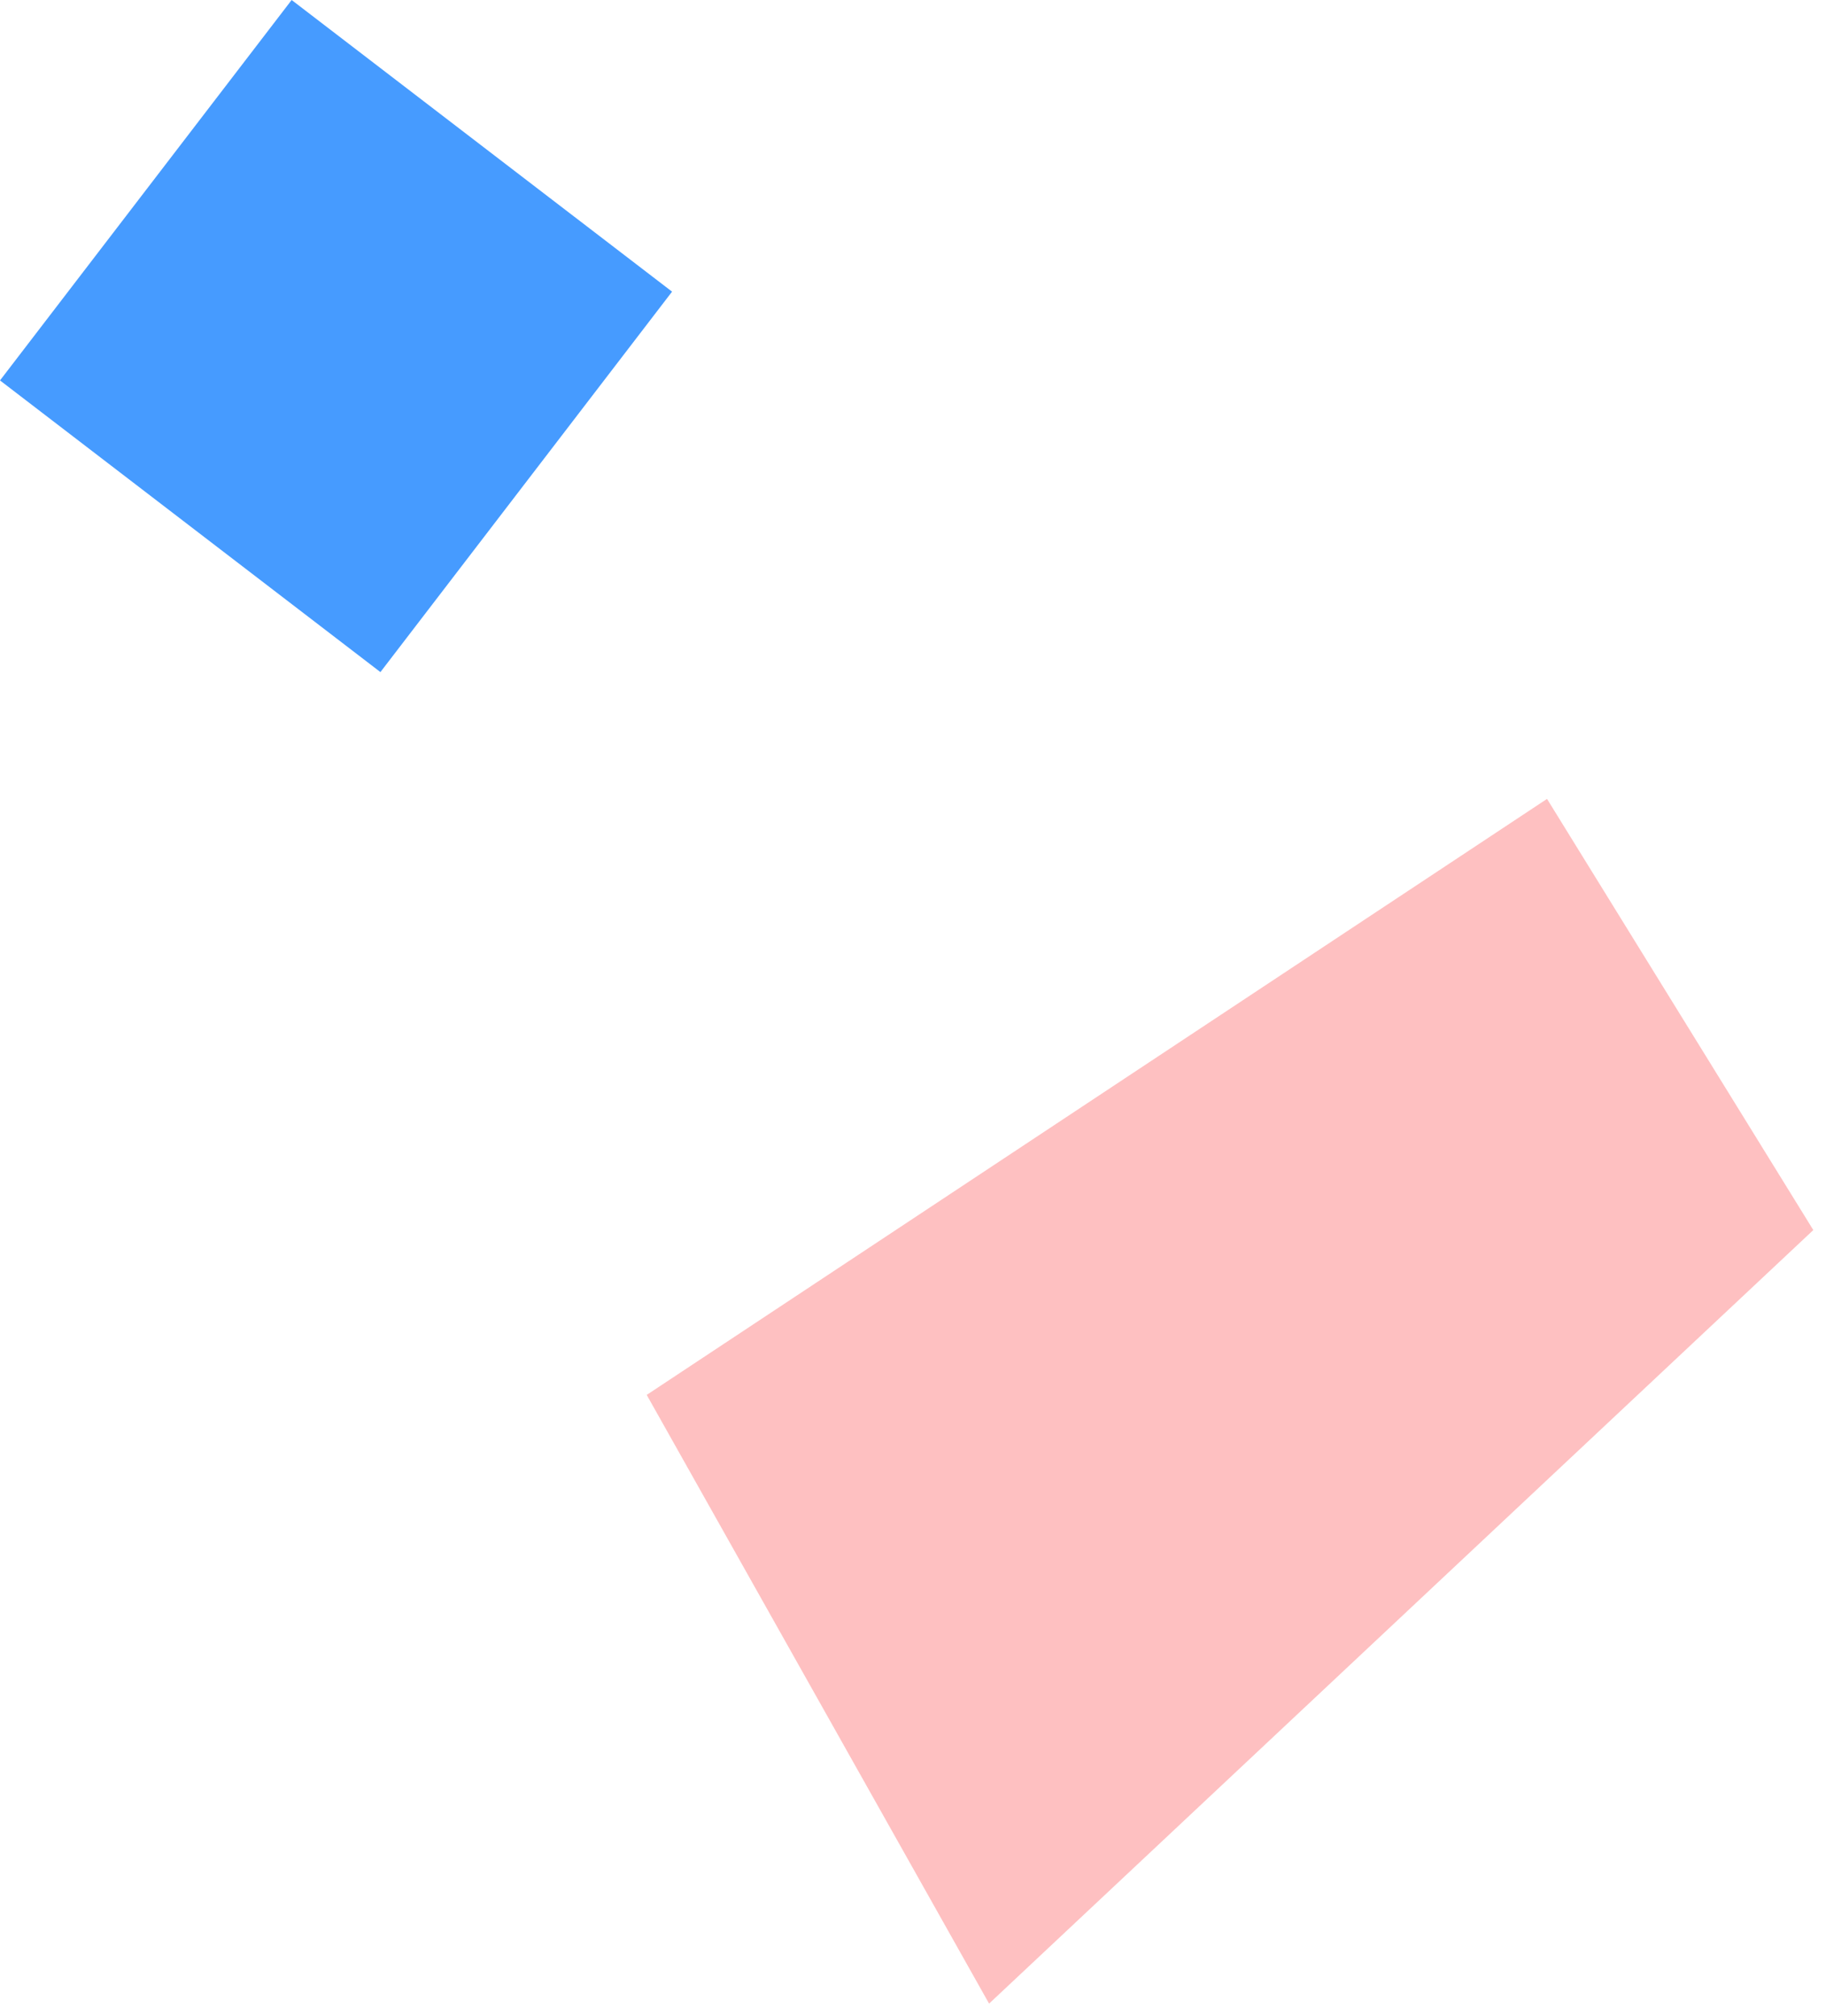
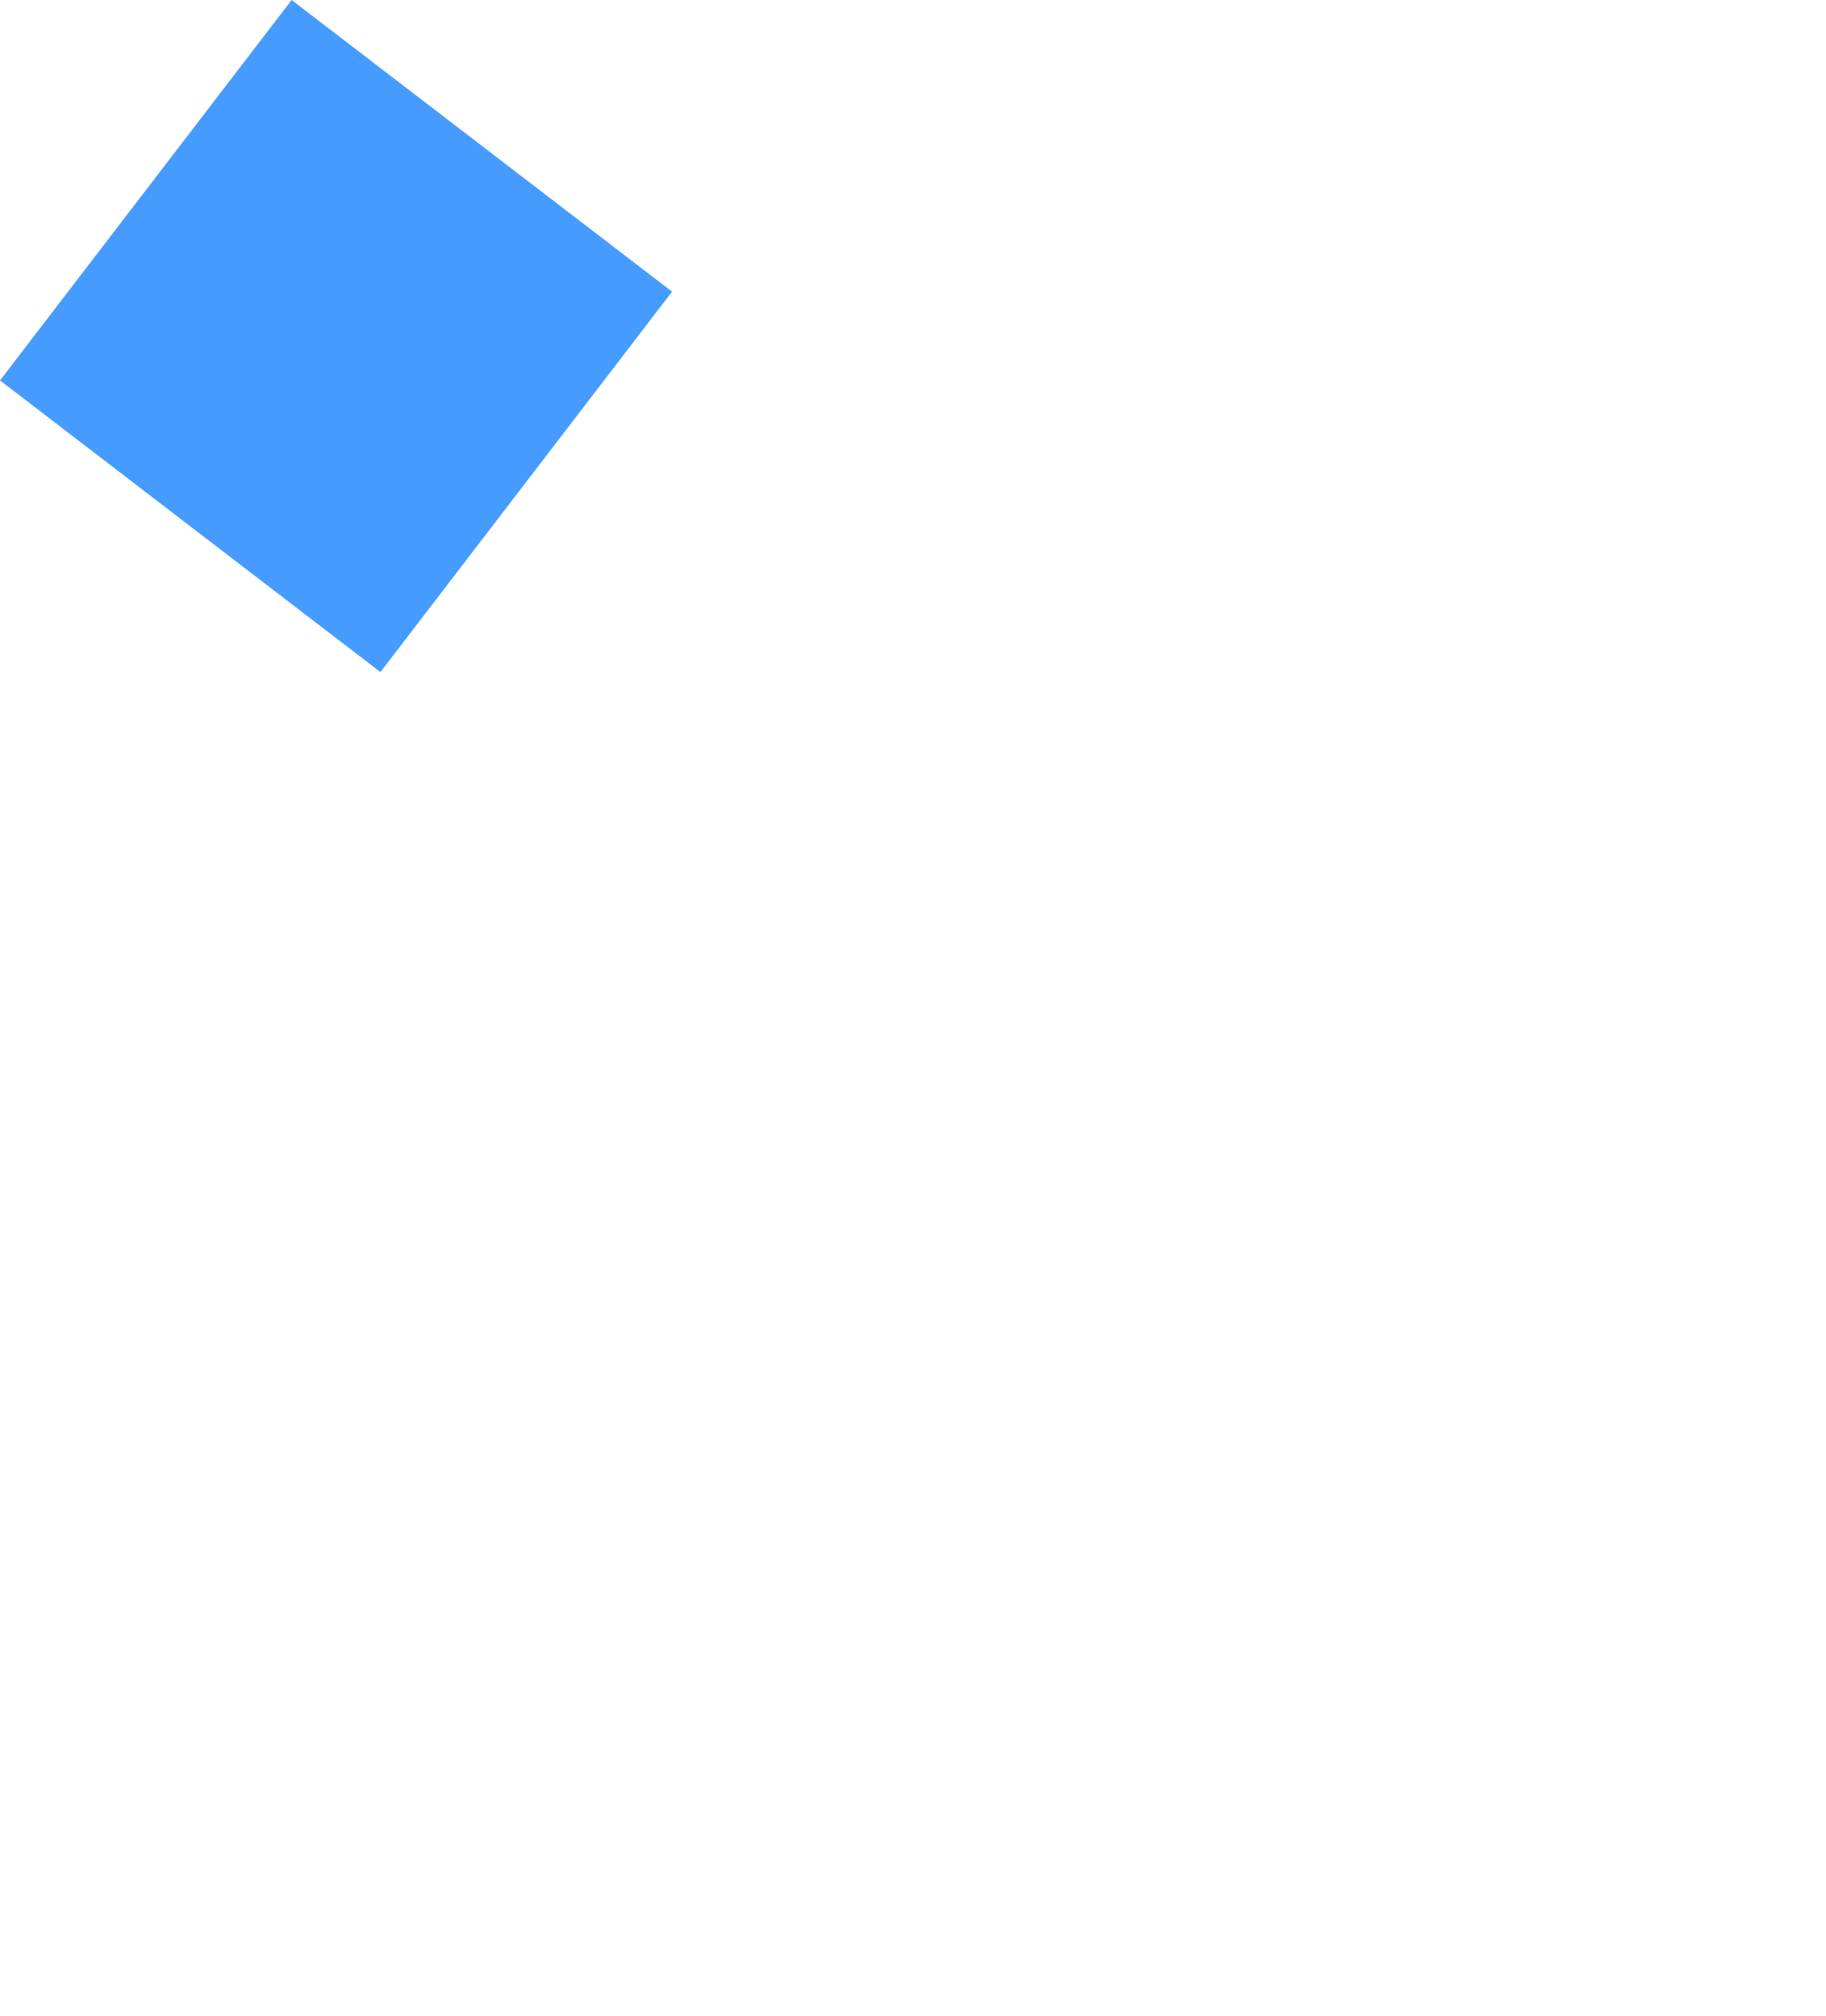
<svg xmlns="http://www.w3.org/2000/svg" width="96" height="106" viewBox="0 0 96 106" fill="none">
-   <path d="M95.333 64.666L81.333 41.999L34 73.332L52 105.333L95.333 64.666Z" fill="#FEC0C1" />
  <path d="M0 20L15.333 0L35.333 15.333L20 35.333L0 20Z" fill="#469BFF" />
</svg>